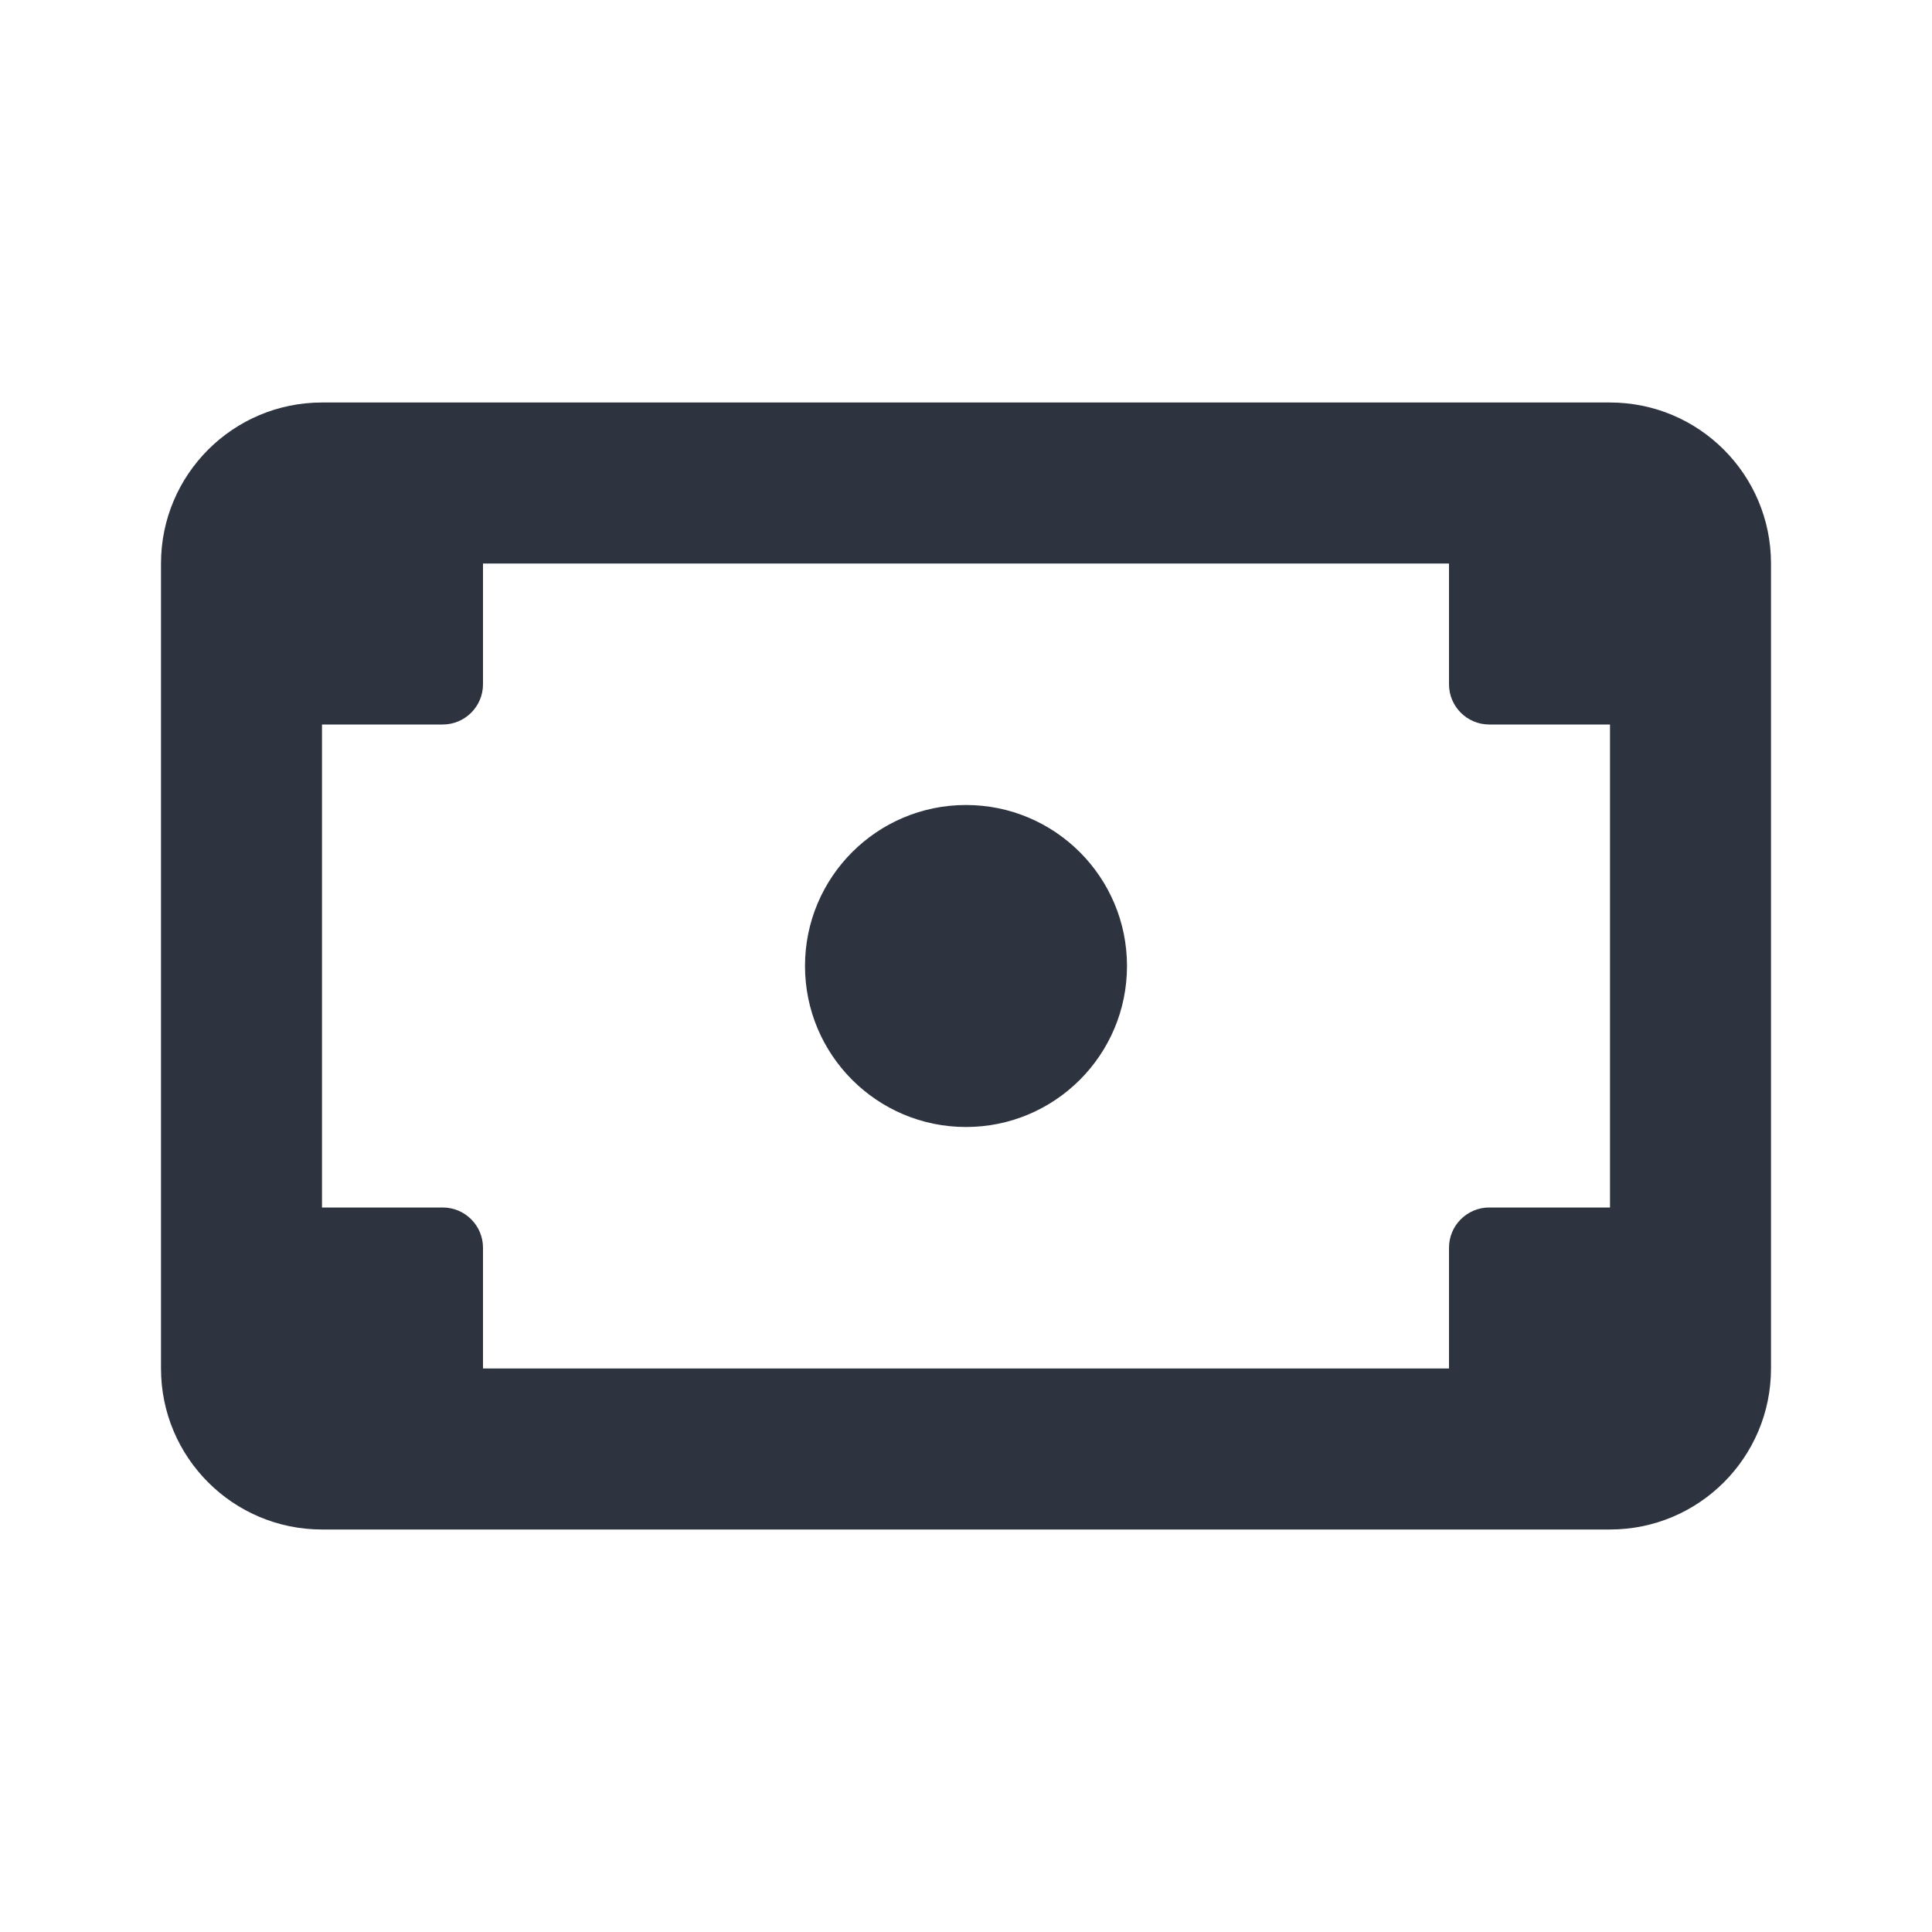
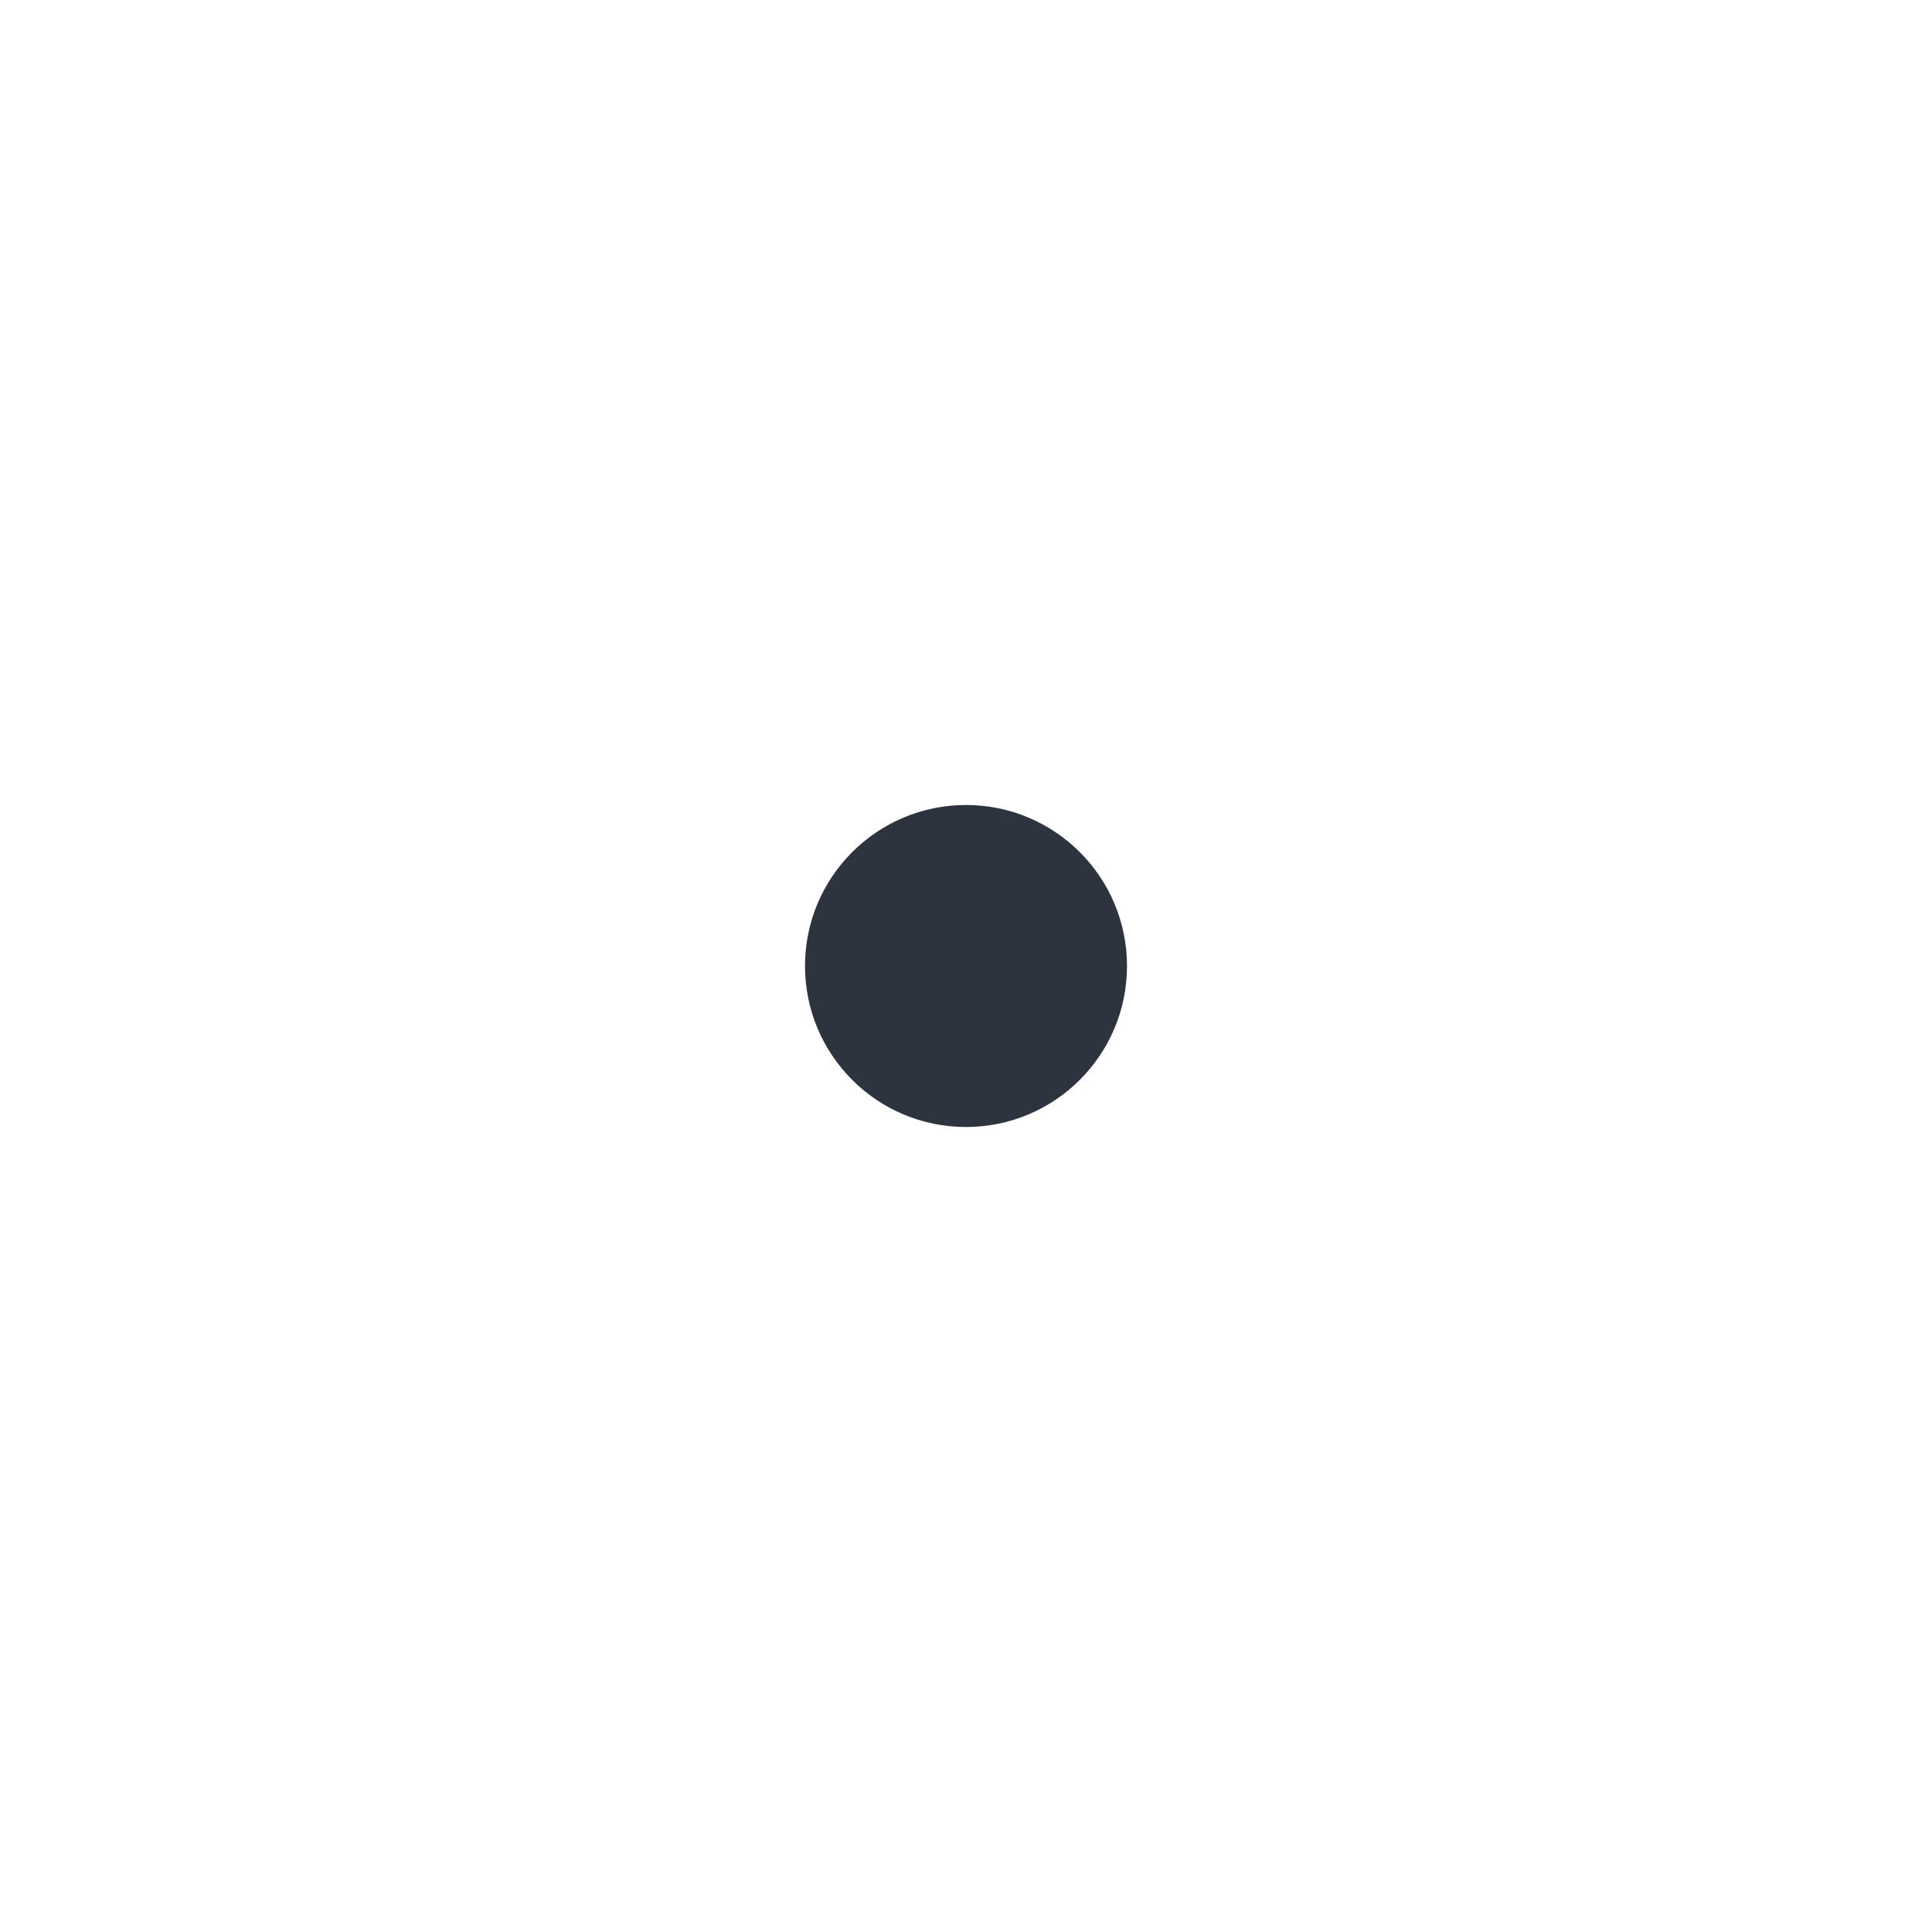
<svg xmlns="http://www.w3.org/2000/svg" width="48" height="48" viewBox="0 0 48 48" fill="none">
  <path d="M24 20C26.209 20 28 21.791 28 24C28 26.209 26.209 28 24 28C21.791 28 20 26.209 20 24C20 21.791 21.791 20 24 20Z" fill="#2D333F" />
-   <path d="M4 14C4 11.791 5.791 10 8 10H40C42.209 10 44 11.791 44 14V34C44 36.209 42.209 38 40 38H8C5.791 38 4 36.209 4 34V14ZM12 14V17C12 17.552 11.552 18 11 18H8V30H11C11.552 30 12 30.448 12 31V34H36V31C36 30.448 36.448 30 37 30H40V18H37C36.448 18 36 17.552 36 17V14H12Z" fill="#2D333F" />
</svg>